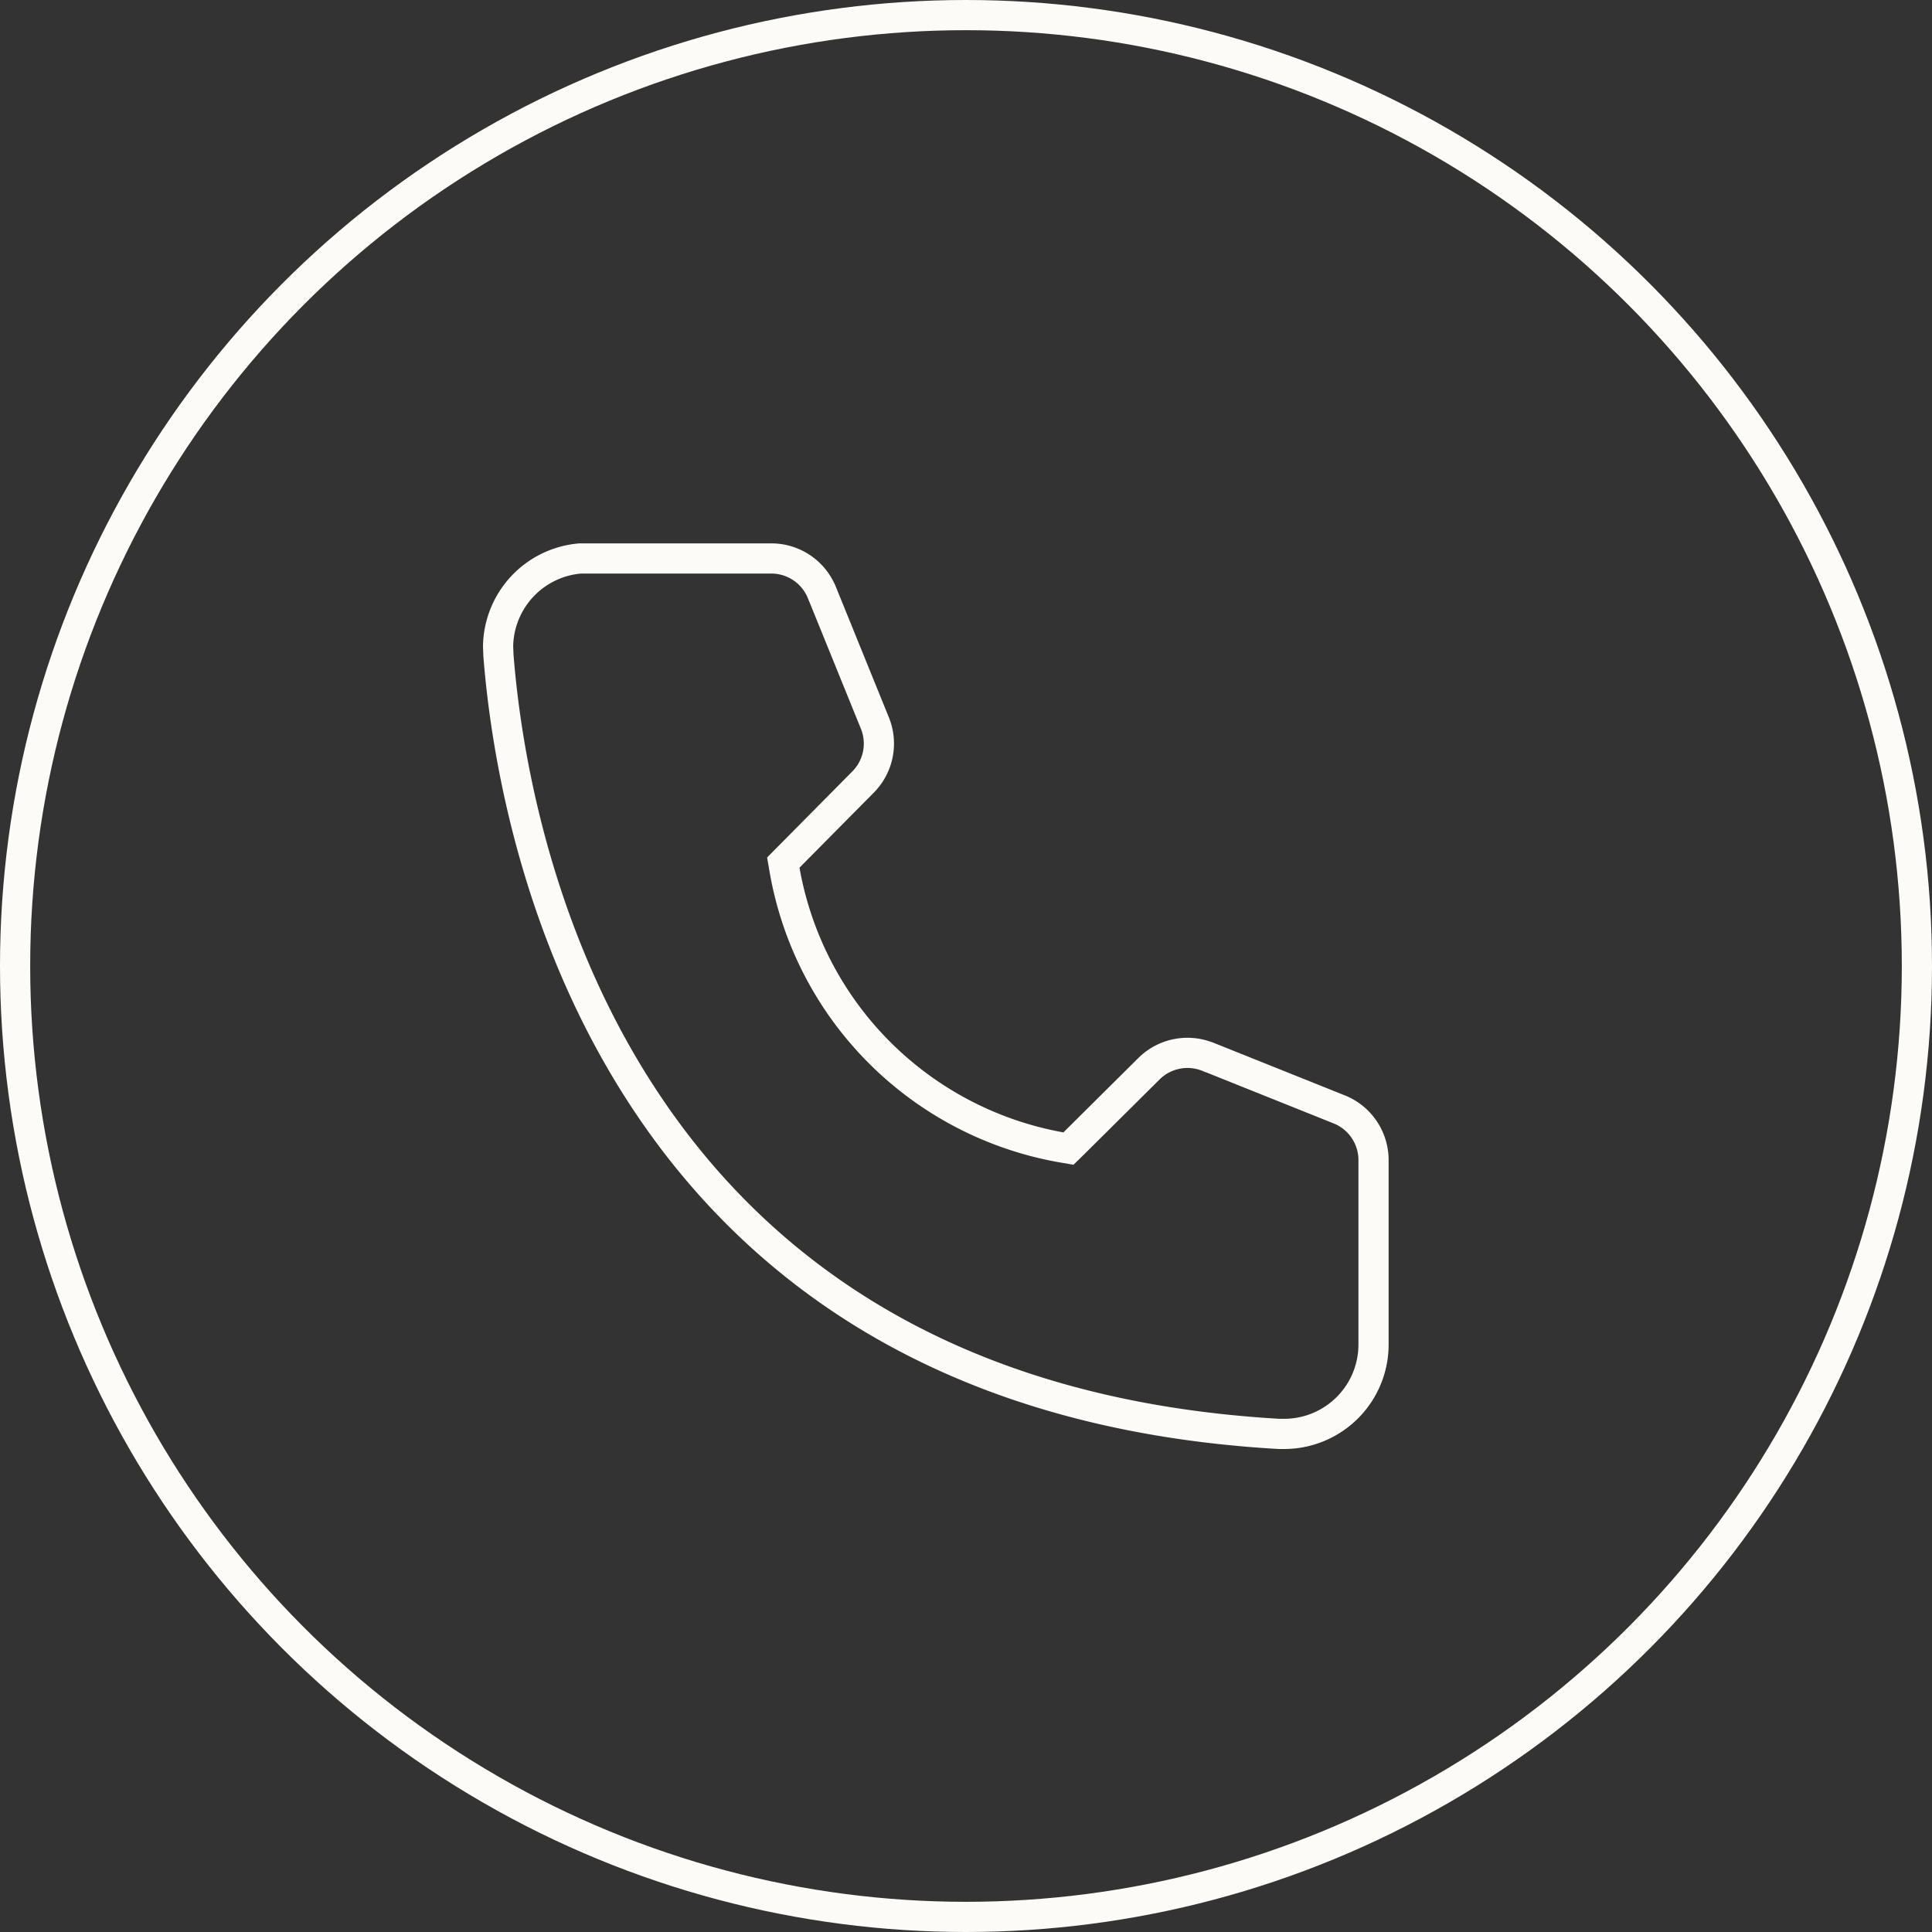
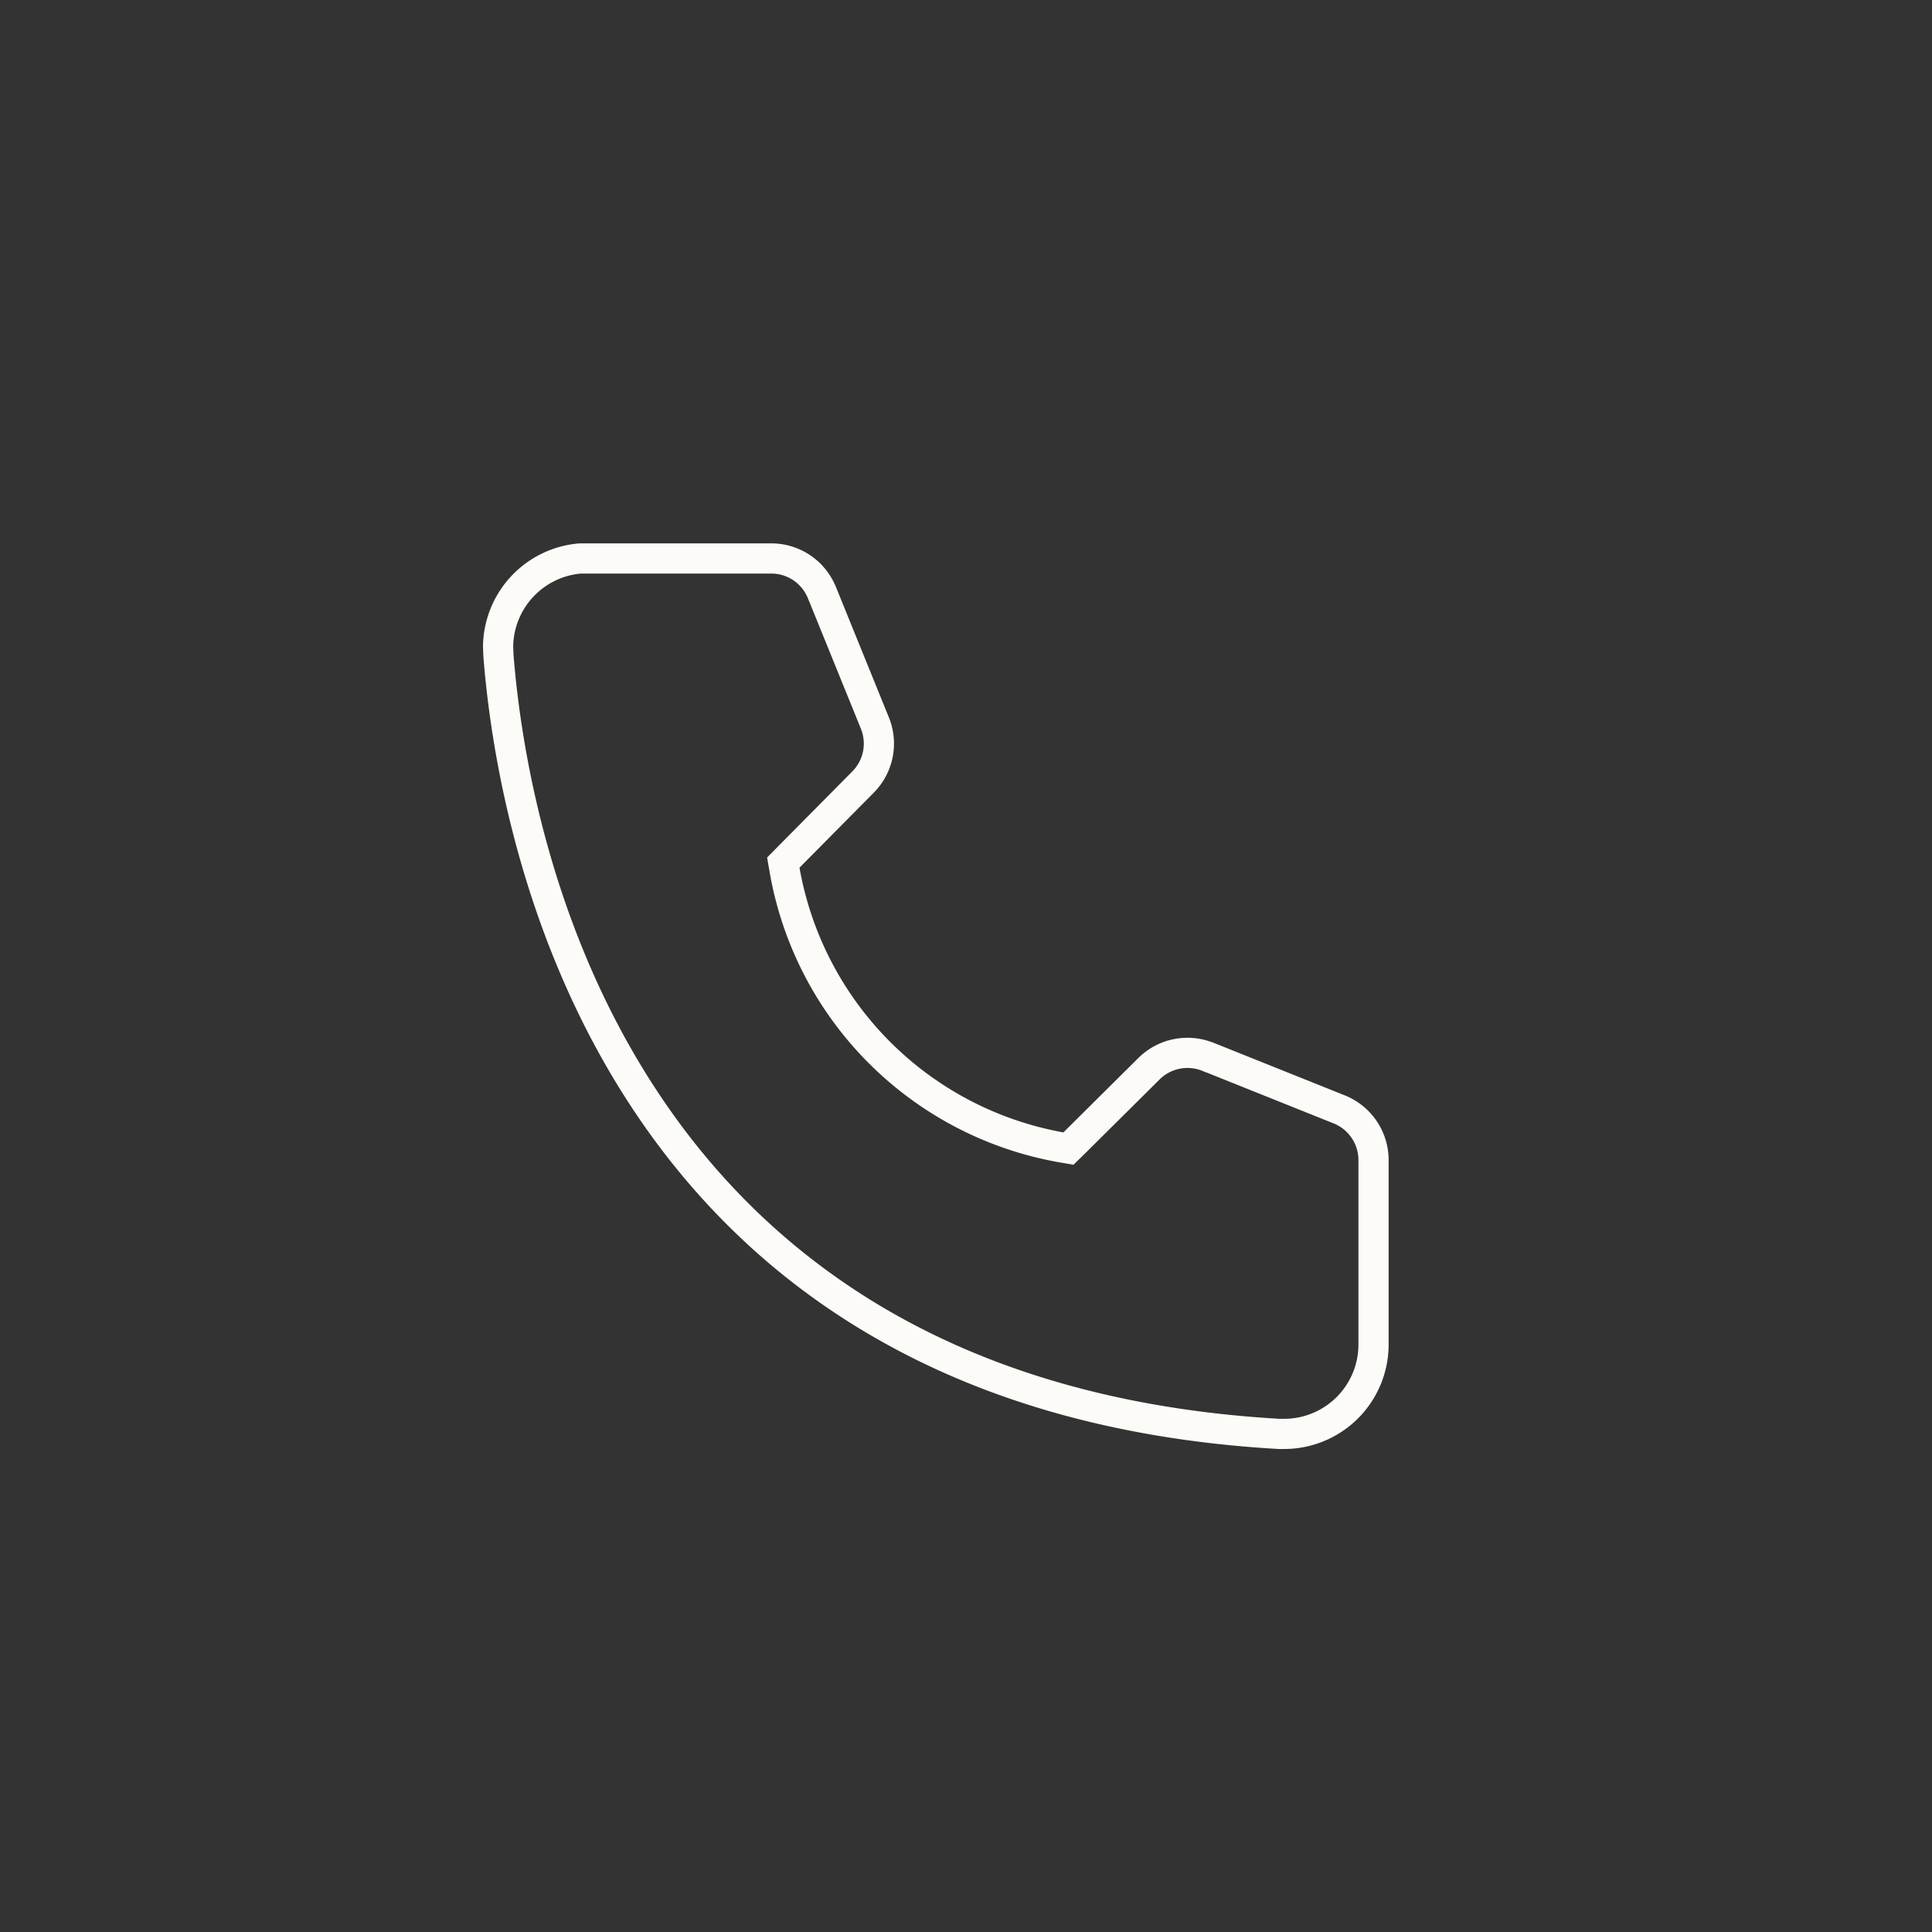
<svg xmlns="http://www.w3.org/2000/svg" width="32" height="32" fill="none">
  <rect width="100%" height="100%" fill="#333333" stroke="none" />
  <g clip-path="url(#a)" stroke="#FDFBF8" stroke-width=".5">
-     <circle cx="16" cy="16" r="15.75" transform="matrix(-1 0 0 1 32 0)" />
    <path d="M12.775 9.25a.903.903 0 0 1 .84.57l.001.001.876 2.158a.904.904 0 0 1-.198.975l-.001.001-1.228 1.24-.091.092.022.127a5.657 5.657 0 0 0 4.573 4.588l.128.022.092-.09 1.251-1.242a.906.906 0 0 1 .98-.182h.003l2.171.87a.905.905 0 0 1 .556.842v3.047a1.481 1.481 0 0 1-1.48 1.481h-.084c-5.583-.321-8.748-2.83-10.553-5.605-1.814-2.786-2.267-5.859-2.378-7.3v-.001l-.005-.146A1.483 1.483 0 0 1 9.608 9.25h3.167z" />
  </g>
  <defs>
    <clipPath id="a">
      <path fill="#fff" transform="matrix(-1 0 0 1 32 0)" d="M0 0h32v32H0z" />
    </clipPath>
  </defs>
</svg>